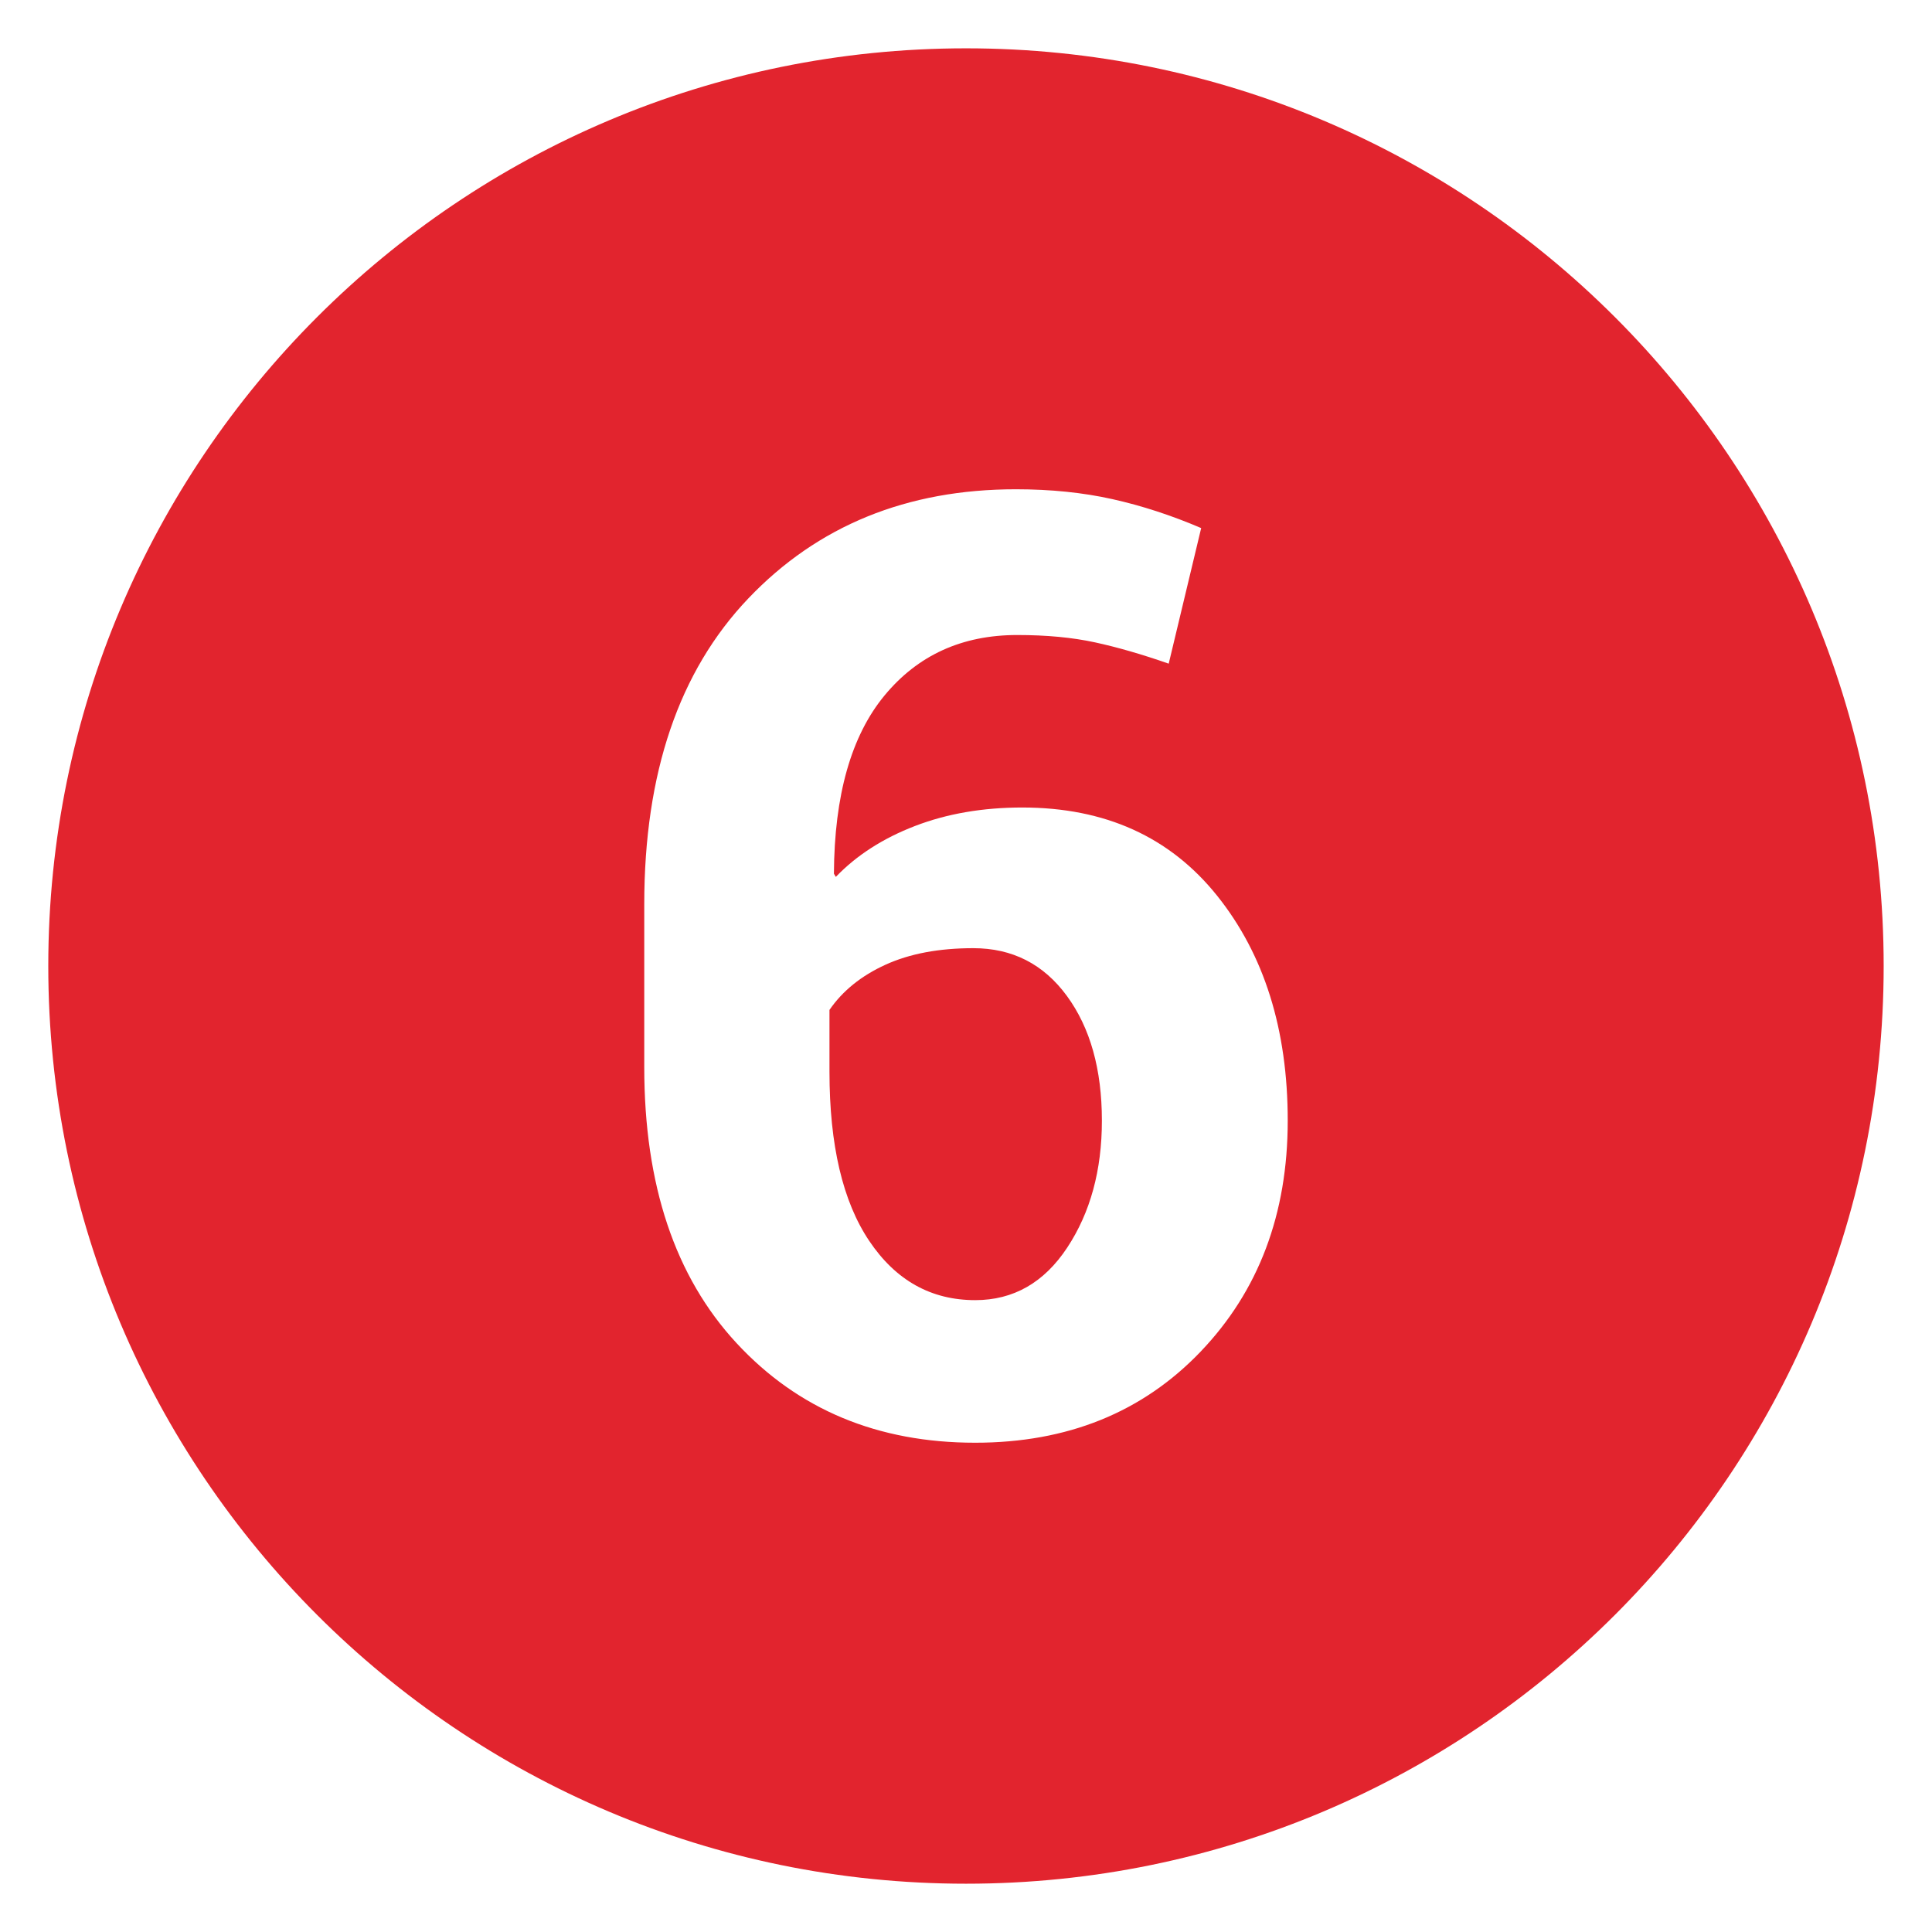
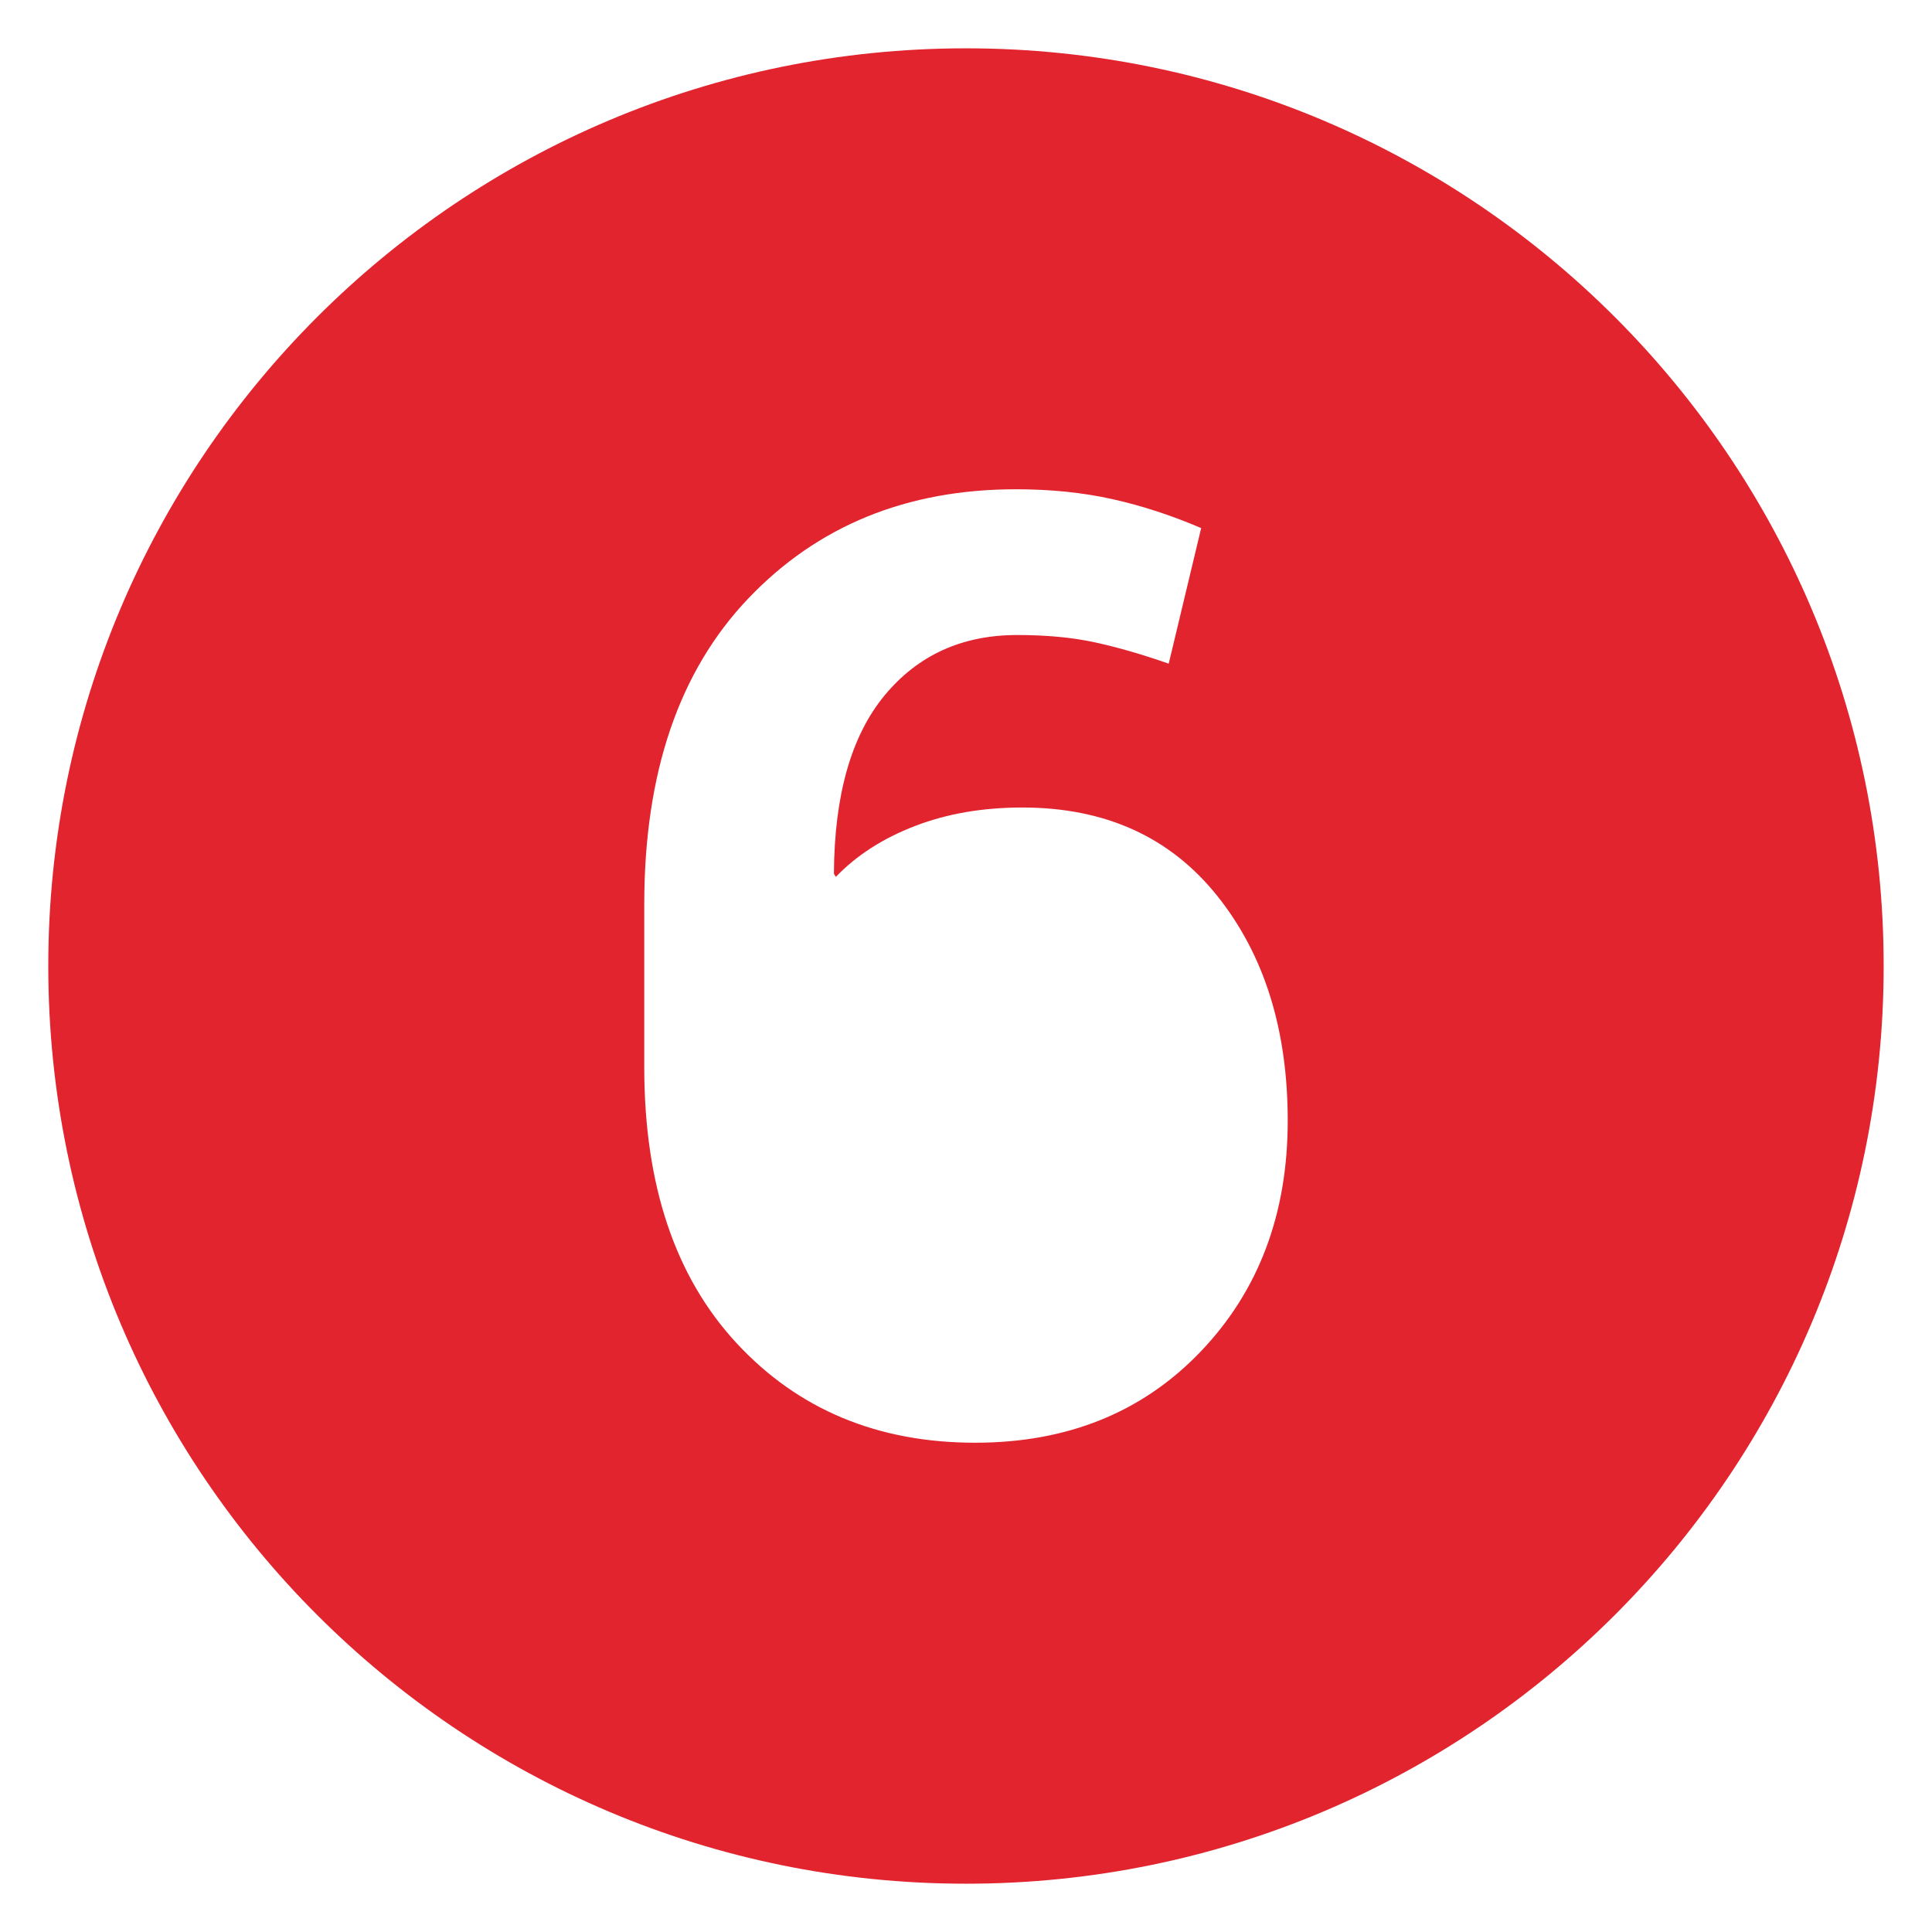
<svg xmlns="http://www.w3.org/2000/svg" id="Layer_2" version="1.1" viewBox="0 0 283.465 283.465">
  <defs>
    <style>
      .st0 {
        fill: #e2242e;
      }
    </style>
  </defs>
-   <path class="st0" d="M142.806,139.117c-5.043,0-9.338.809-12.887,2.428-3.549,1.619-6.289,3.829-8.218,6.63v9.058c0,10.771,1.944,19.051,5.837,24.84,3.89,5.79,9.073,8.685,15.549,8.685,5.603,0,10.1-2.568,13.494-7.704,3.392-5.136,5.089-11.346,5.089-18.63,0-7.532-1.713-13.634-5.136-18.303-3.426-4.669-8.001-7.004-13.728-7.004Z" />
  <path class="st0" d="M141.734,7.09C67.375,7.09,7.084,67.37,7.084,141.73s60.29,134.65,134.65,134.65,134.64-60.28,134.64-134.65S216.094,7.09,141.734,7.09ZM176.145,198.324c-8.53,8.903-19.549,13.354-33.058,13.354-14.32,0-25.993-4.871-35.02-14.615-9.028-9.744-13.541-23.238-13.541-40.482v-23.907c0-19.237,5.09-34.194,15.269-44.872,10.179-10.678,23.268-16.016,39.268-16.016,5.104,0,9.82.482,14.148,1.447,4.326.966,8.668,2.381,13.027,4.249l-4.763,19.891c-3.922-1.369-7.534-2.413-10.833-3.128-3.3-.715-7.097-1.074-11.393-1.074-8.095,0-14.585,2.957-19.471,8.872-4.888,5.915-7.363,14.63-7.424,26.148l.28.467c3.05-3.175,6.926-5.665,11.626-7.471,4.699-1.806,9.946-2.708,15.735-2.708,12.14,0,21.665,4.311,28.576,12.934,6.911,8.623,10.366,19.626,10.366,33.012,0,13.696-4.266,24.995-12.793,33.899Z" />
</svg>